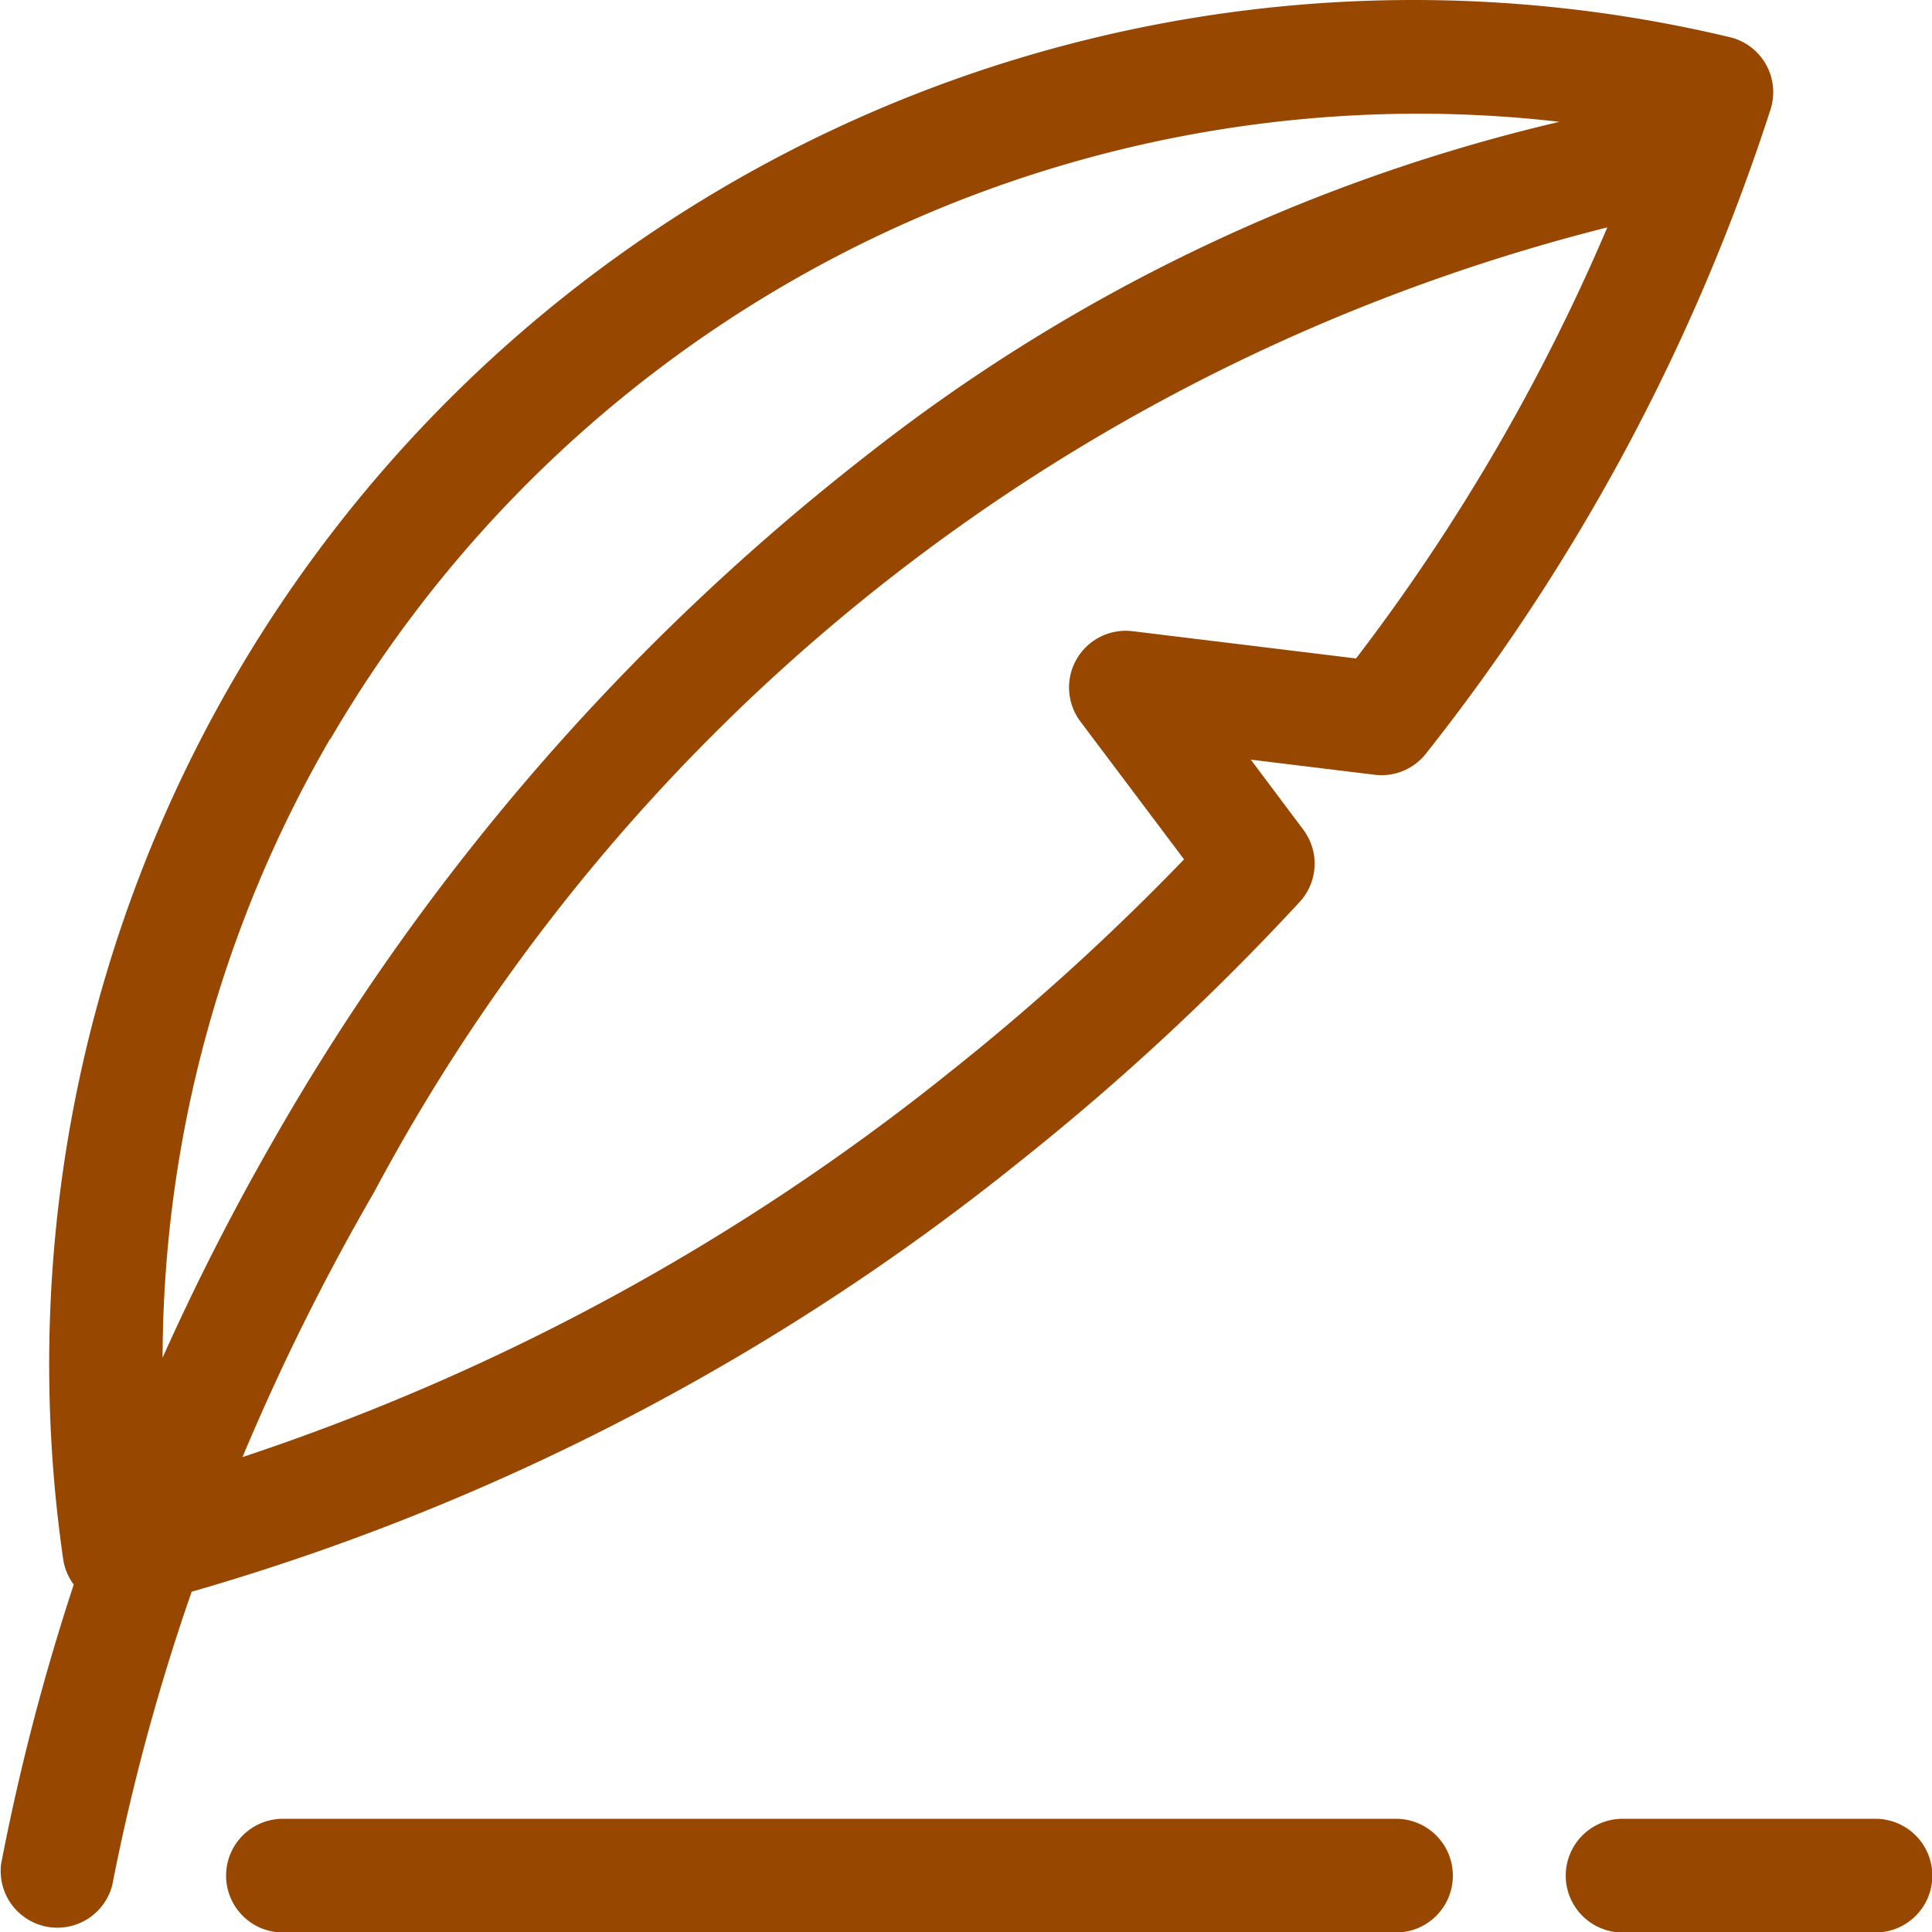
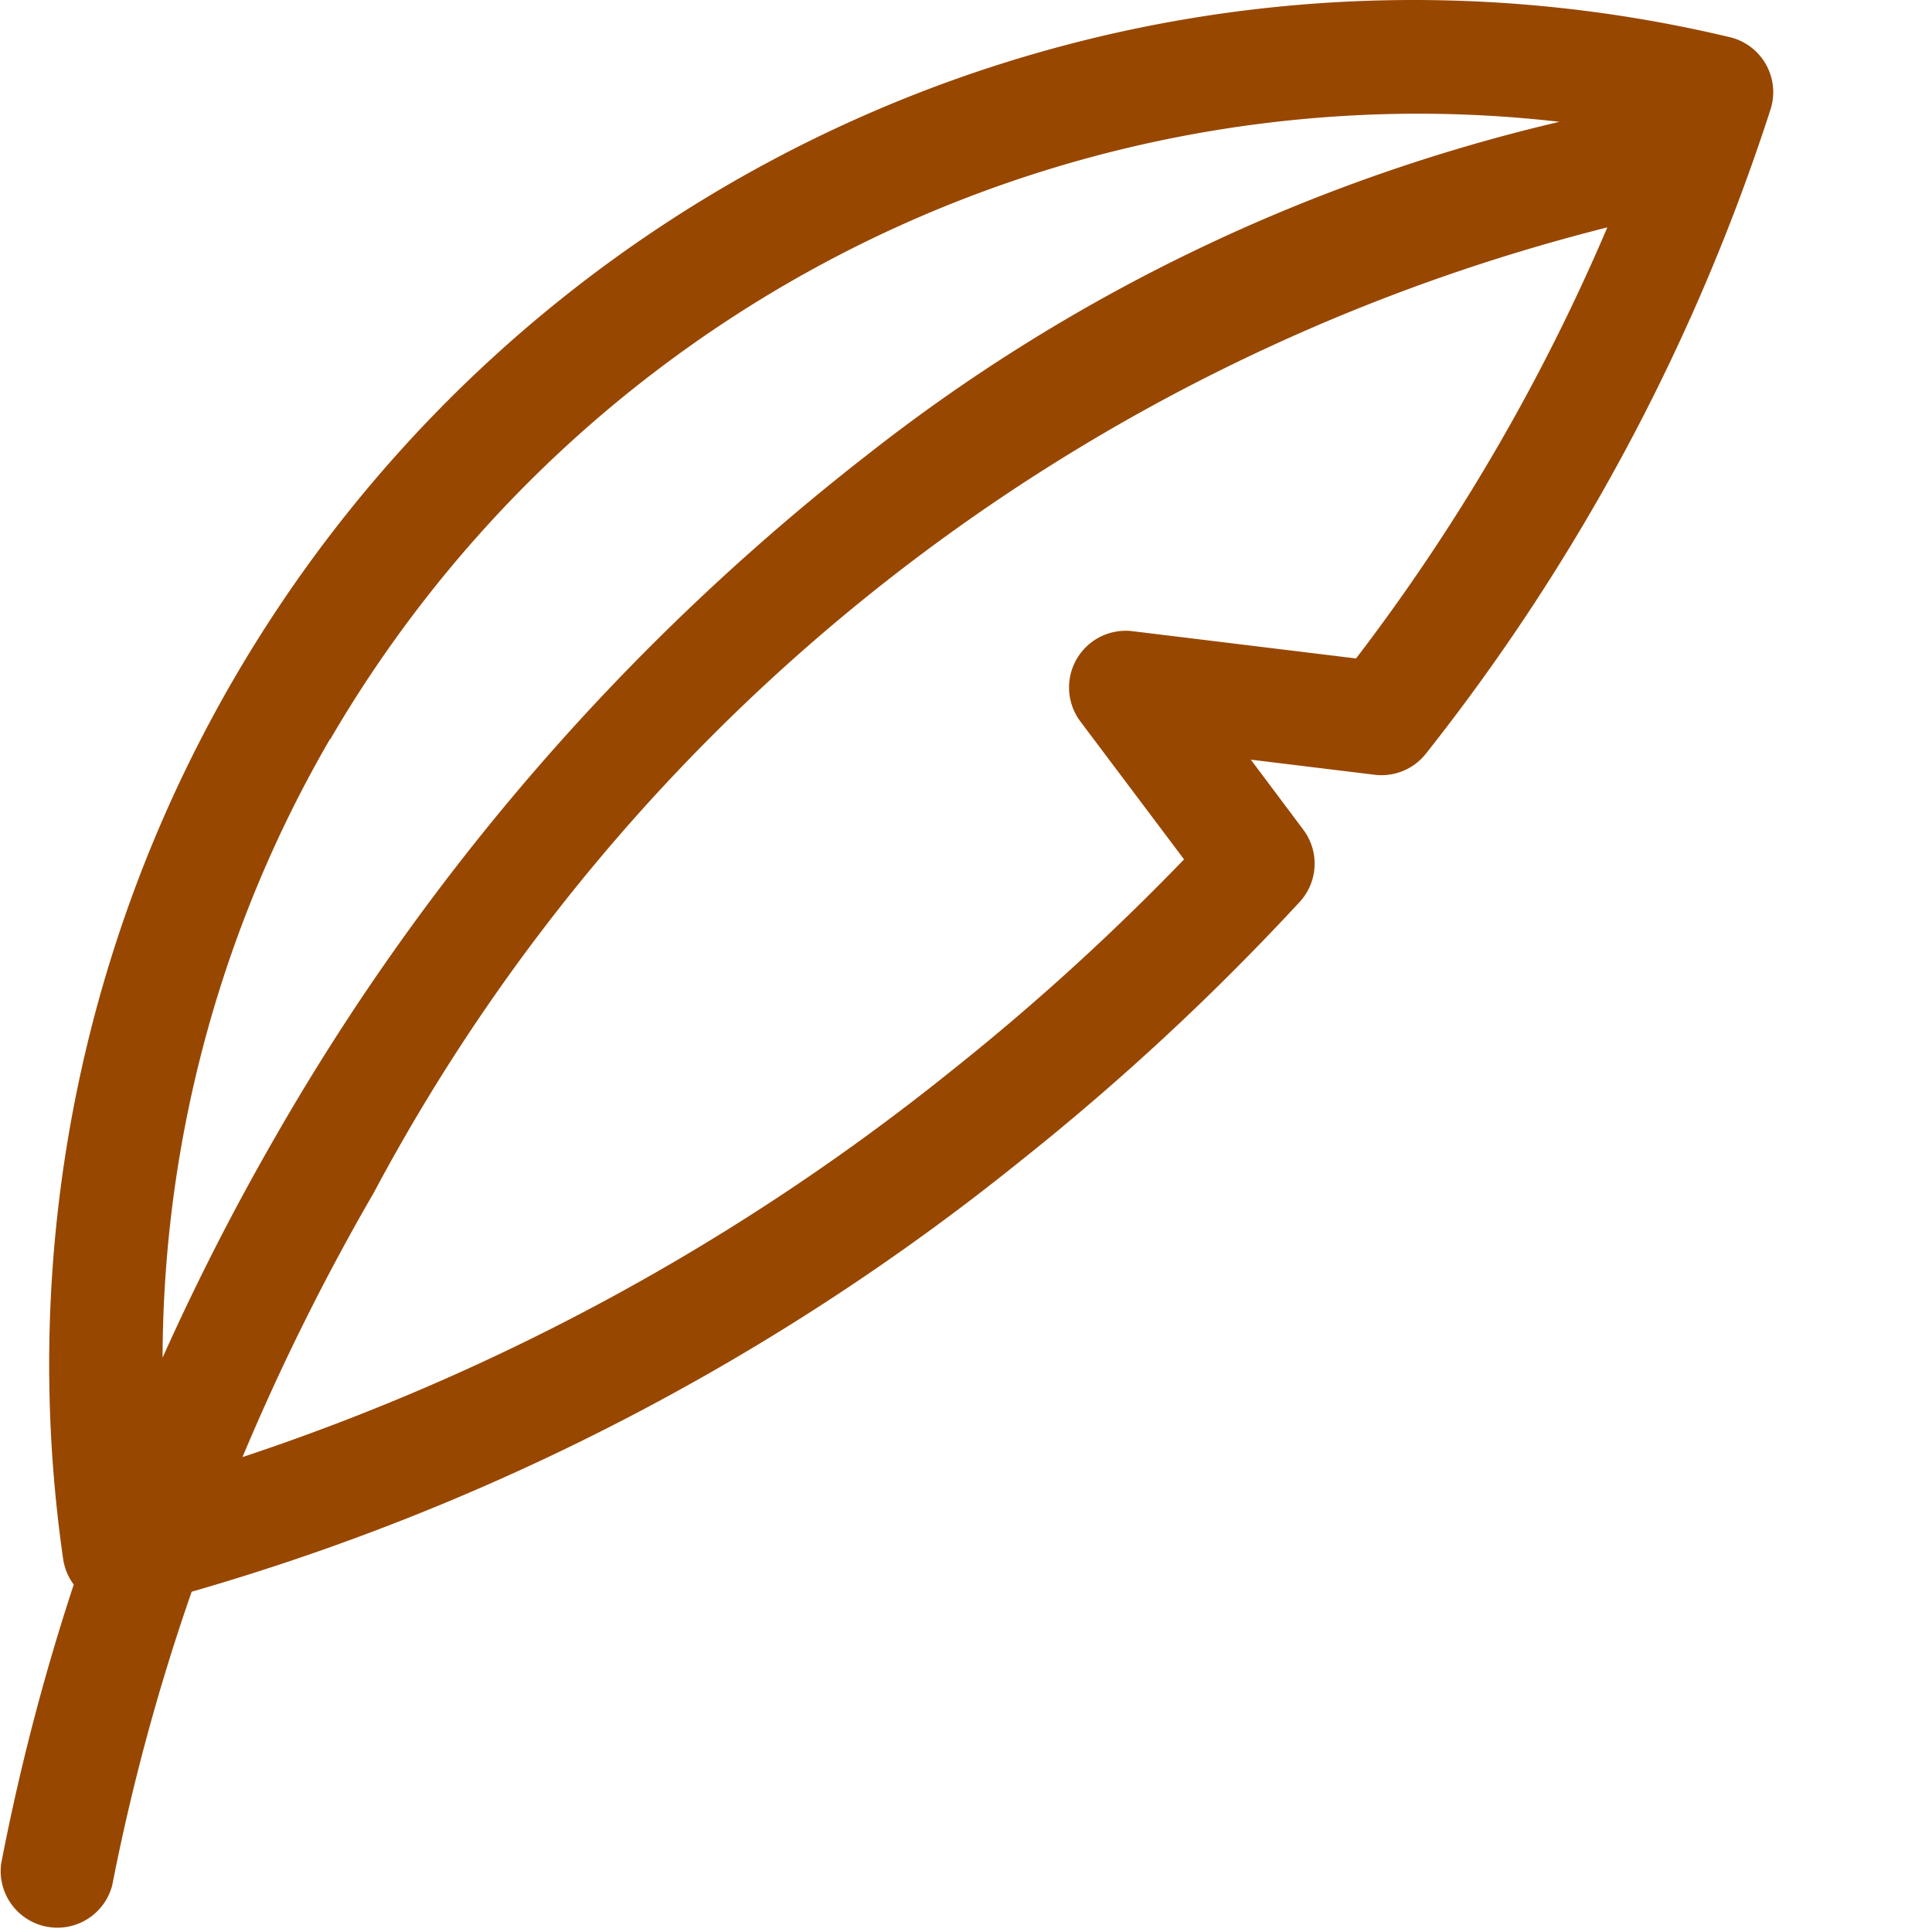
<svg xmlns="http://www.w3.org/2000/svg" width="11.895" height="11.895" viewBox="0 0 11.895 11.895">
  <g id="icon-user-button-4" transform="translate(-1463.013 -756.052)">
    <path id="Path_13086" data-name="Path 13086" d="M6.293,7.139A15.371,15.371,0,0,0,8,5.554a.348.348,0,0,0,.023-.446L7.7,4.677l.762.093a.348.348,0,0,0,.317-.131A12.651,12.651,0,0,0,10.9.673.348.348,0,0,0,10.654.23,8.4,8.4,0,0,0,.388,9.6a.349.349,0,0,0,.065.156,13.93,13.93,0,0,0-.447,1.719.349.349,0,0,0,.684.132A13.229,13.229,0,0,1,1.179,9.8,14.552,14.552,0,0,0,6.293,7.139ZM8.348,4.054,6.971,3.886a.349.349,0,0,0-.321.555l.639.85a14.72,14.72,0,0,1-1.43,1.3,14,14,0,0,1-4.367,2.38A14.2,14.2,0,0,1,2.3,7.344,11.9,11.9,0,0,1,9.895,1.4,12.3,12.3,0,0,1,8.348,4.054Zm-6.317.5A7.76,7.76,0,0,1,8.727.7,7.6,7.6,0,0,1,9.6.75,10.92,10.92,0,0,0,5.339,2.8,14.373,14.373,0,0,0,1.694,7,15.044,15.044,0,0,0,1,8.359,7.621,7.621,0,0,1,2.031,4.55Zm0,0" transform="translate(1463.014 756.052)" fill="#984700" />
-     <path id="Path_13087" data-name="Path 13087" d="M416.905,482h-1.557a.348.348,0,1,0,0,.7h1.557a.348.348,0,0,0,0-.7Zm0,0" transform="translate(1057.655 285.25)" fill="#984700" />
-     <path id="Path_13088" data-name="Path 13088" d="M67.206,482H60.352a.348.348,0,1,0,0,.7h6.853a.348.348,0,1,0,0-.7Zm0,0" transform="translate(1404.403 285.25)" fill="#984700" />
  </g>
</svg>